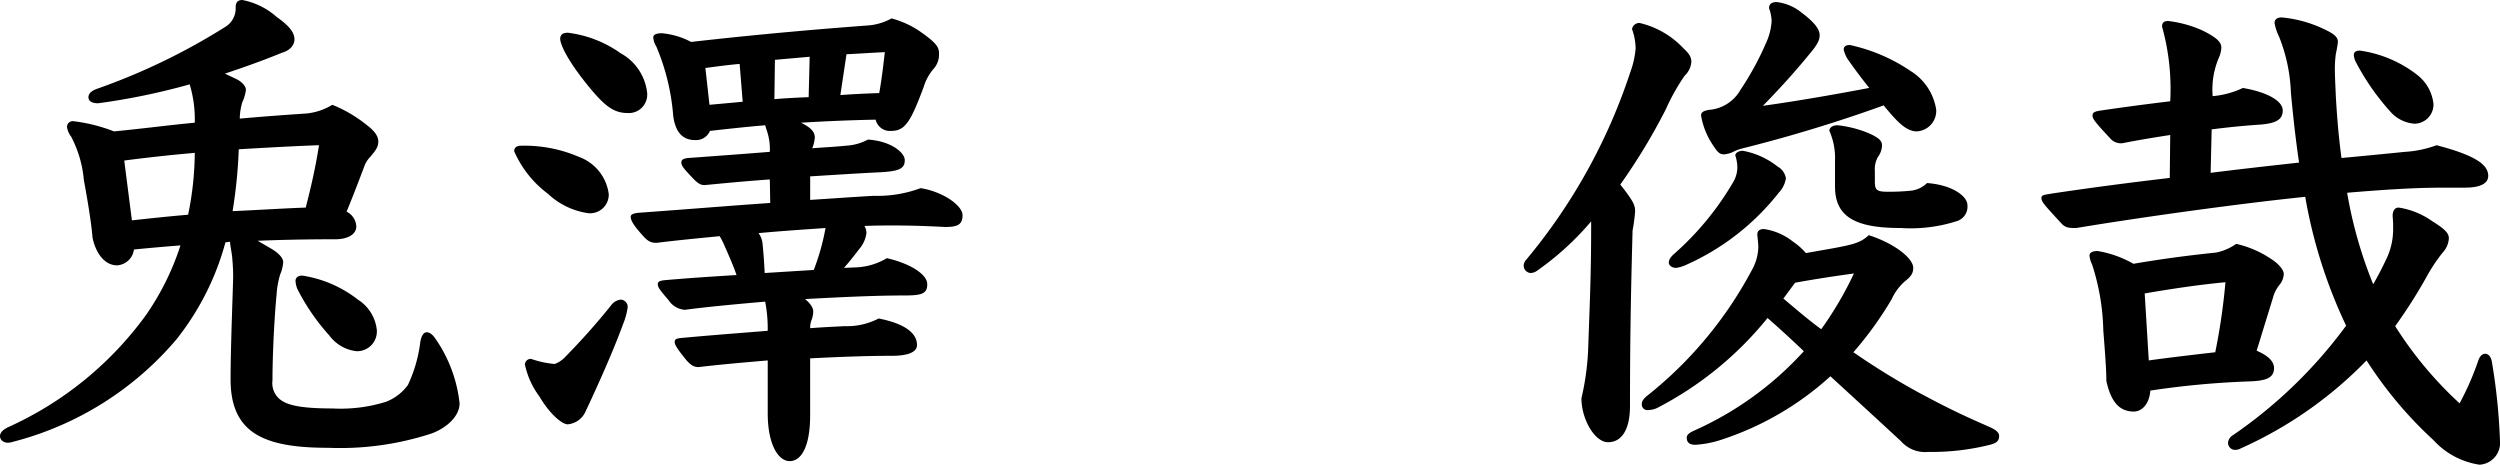
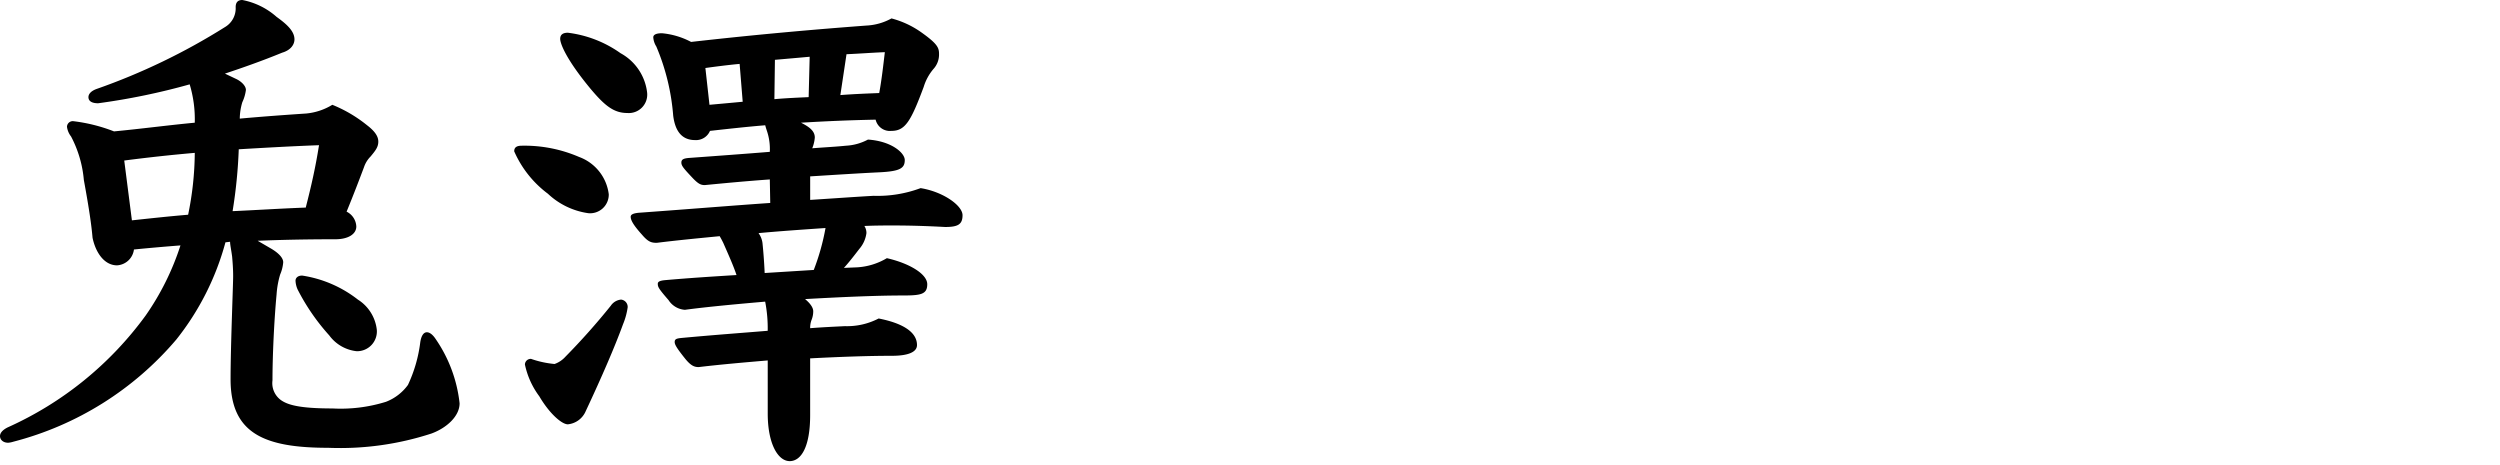
<svg xmlns="http://www.w3.org/2000/svg" viewBox="0 0 136.953 25.457">
  <path d="M12.35,13.275a14.686,14.686,0,0,1-2.688,5.321A17.445,17.445,0,0,1,.727,24.198a1.254,1.254,0,0,1-.279.056c-.28,0-.448-.168-.448-.365,0-.168.139-.335.42-.476a18.951,18.951,0,0,0,7.562-6.133,14.452,14.452,0,0,0,1.904-3.836c-.729.056-1.709.139-2.548.224a.993.993,0,0,1-.924.868c-.7,0-1.177-.701-1.344-1.513-.056-.644-.168-1.483-.477-3.164a6.275,6.275,0,0,0-.7-2.382,1.086,1.086,0,0,1-.224-.532.318.318,0,0,1,.336-.308,9.092,9.092,0,0,1,2.241.561c1.485-.141,2.941-.336,4.424-.477a6.665,6.665,0,0,0-.279-2.1A36.498,36.498,0,0,1,5.377,5.657c-.336,0-.532-.112-.532-.336,0-.168.139-.336.447-.448a34.822,34.822,0,0,0,7.03-3.388A1.19,1.19,0,0,0,12.91.392C12.91.141,13.022,0,13.274,0a3.947,3.947,0,0,1,1.877.924c.504.364.98.756.98,1.232,0,.28-.197.589-.673.729-1.092.448-2.129.812-3.136,1.148l.588.28c.309.139.561.392.561.615a2.23,2.23,0,0,1-.197.673,3.255,3.255,0,0,0-.139.897c1.232-.112,2.409-.197,3.641-.28a3.331,3.331,0,0,0,1.429-.477,7.461,7.461,0,0,1,1.904,1.121c.476.364.615.644.615.896,0,.309-.168.504-.42.812a1.512,1.512,0,0,0-.364.589c-.253.671-.561,1.483-.953,2.436a.951.951,0,0,1,.532.812c0,.42-.447.7-1.147.7-1.513,0-2.913.027-4.257.083l.673.392c.447.252.727.532.727.785a2.121,2.121,0,0,1-.168.671,4.949,4.949,0,0,0-.196,1.092c-.139,1.485-.224,3.417-.224,4.706a1.145,1.145,0,0,0,.476,1.091c.365.253,1.009.448,2.801.448a8.346,8.346,0,0,0,2.941-.364,2.676,2.676,0,0,0,1.203-.924,7.683,7.683,0,0,0,.673-2.324c.056-.392.196-.561.364-.561.141,0,.309.112.477.364a7.663,7.663,0,0,1,1.315,3.529c0,.7-.7,1.345-1.539,1.653a16.111,16.111,0,0,1-5.657.783c-3.501,0-5.35-.783-5.35-3.752,0-1.821.141-5.154.141-5.657,0-.392-.029-.756-.056-1.065-.056-.42-.112-.644-.112-.812ZM7.226,12.071c1.036-.112,2.073-.224,3.08-.308A17.191,17.191,0,0,0,10.67,8.374q-1.932.168-3.864.42Zm5.517-.504c1.289-.056,2.521-.139,4.006-.196.308-1.204.532-2.185.727-3.417-1.512.056-2.968.139-4.397.224A27.079,27.079,0,0,1,12.742,11.566Zm6.806,7.674a2.147,2.147,0,0,1-1.512-.868,11.604,11.604,0,0,1-1.736-2.521,1.313,1.313,0,0,1-.112-.476c0-.139.112-.28.364-.28a6.553,6.553,0,0,1,3.053,1.317,2.246,2.246,0,0,1,1.036,1.653A1.083,1.083,0,0,1,19.548,19.24Z" />
  <path d="M30.017,10.615a5.806,5.806,0,0,1-1.848-2.324c0-.224.139-.309.42-.309a7.536,7.536,0,0,1,3.136.617,2.503,2.503,0,0,1,1.624,2.044,1.023,1.023,0,0,1-1.12,1.036A4.046,4.046,0,0,1,30.017,10.615Zm-1.261,9.354a.317.317,0,0,1,.336-.309,5.379,5.379,0,0,0,1.288.28,1.45,1.45,0,0,0,.588-.392,37.035,37.035,0,0,0,2.492-2.8.767.767,0,0,1,.561-.336.404.404,0,0,1,.364.42,3.792,3.792,0,0,1-.252.924c-.448,1.233-1.176,2.913-2.044,4.762a1.195,1.195,0,0,1-.98.727c-.336,0-1.009-.588-1.568-1.539A4.435,4.435,0,0,1,28.756,19.969ZM32.312,4.817c-1.315-1.596-1.624-2.436-1.624-2.688,0-.224.141-.336.421-.336a6.312,6.312,0,0,1,2.885,1.121A2.827,2.827,0,0,1,35.45,5.07a1.01,1.01,0,0,1-1.092,1.12C33.629,6.189,33.126,5.797,32.312,4.817ZM42.171,9.83c-1.204.085-2.409.197-3.557.309-.223,0-.364-.056-.727-.448-.448-.476-.561-.617-.561-.785s.112-.224.392-.252c1.541-.112,3.08-.224,4.453-.336a3.103,3.103,0,0,0-.168-1.176c-.027-.085-.056-.168-.083-.28-1.009.083-2.017.196-3.026.308a.83.83,0,0,1-.812.504c-.7,0-1.092-.448-1.204-1.344a12.095,12.095,0,0,0-.924-3.782,1.076,1.076,0,0,1-.167-.503c0-.085.056-.224.476-.224a4.235,4.235,0,0,1,1.596.476c3.697-.42,6.974-.7,9.607-.897a3.137,3.137,0,0,0,1.371-.391,5.034,5.034,0,0,1,1.624.756c.868.615.98.839.98,1.176a1.172,1.172,0,0,1-.308.841,2.749,2.749,0,0,0-.532.98c-.7,1.876-1.009,2.408-1.765,2.408a.802.802,0,0,1-.868-.615c-1.371.027-2.717.083-4.088.167.447.224.756.448.756.812a1.966,1.966,0,0,1-.141.589c.7-.056,1.317-.085,1.848-.141a2.855,2.855,0,0,0,1.204-.336c1.288.085,2.017.729,2.017,1.121,0,.448-.253.615-1.373.671-1.176.056-2.465.141-3.809.224v1.289c1.317-.085,2.465-.168,3.473-.224a6.738,6.738,0,0,0,2.577-.421c1.232.197,2.297.953,2.297,1.485,0,.504-.253.644-.953.644-1.036-.056-1.932-.083-2.856-.083-.421,0-.953,0-1.568.027a.709.709,0,0,1,.112.392,1.643,1.643,0,0,1-.392.868c-.28.364-.561.729-.841,1.036l.7-.029a3.594,3.594,0,0,0,1.653-.503c1.232.28,2.212.868,2.212,1.427,0,.561-.364.617-1.344.617-1.429,0-3.361.085-5.35.197.336.279.448.503.448.671a1.268,1.268,0,0,1-.083.448,1.204,1.204,0,0,0-.085.476c.7-.056,1.344-.083,1.904-.112a3.753,3.753,0,0,0,1.848-.42c1.288.252,2.1.729,2.1,1.456,0,.392-.503.588-1.371.588-1.289,0-2.857.056-4.482.141v3.108c0,1.765-.503,2.521-1.12,2.521-.644,0-1.204-.952-1.204-2.604V19.745c-1.317.112-2.604.224-3.78.364-.224,0-.421-.056-.756-.476-.448-.561-.561-.756-.561-.897,0-.168.112-.196.392-.224,1.82-.168,3.361-.28,4.704-.391a7.681,7.681,0,0,0-.139-1.597c-1.597.139-3.138.28-4.397.448a1.157,1.157,0,0,1-.897-.533c-.561-.644-.588-.727-.588-.896,0-.112.112-.168.392-.196,1.259-.112,2.576-.197,3.92-.28-.167-.504-.42-1.065-.727-1.765-.056-.112-.112-.224-.196-.364-1.148.112-2.326.224-3.445.364-.308,0-.476-.056-.812-.448-.504-.559-.617-.812-.617-.979,0-.112.112-.197.504-.224,2.717-.197,5.097-.392,7.141-.533ZM38.866,5.741c.615-.056,1.232-.111,1.82-.167L40.518,3.501c-.615.056-1.259.139-1.876.224Zm5.713,9.047a12.431,12.431,0,0,0,.644-2.297c-1.233.085-2.465.168-3.67.28a1.164,1.164,0,0,1,.224.617c.029.28.085.924.112,1.568ZM42.422,5.433c.617-.056,1.261-.083,1.877-.112l.056-2.212c-.617.056-1.261.112-1.904.168ZM46.036,5.209c.7-.056,1.429-.083,2.129-.112.139-.756.224-1.539.308-2.239-.7.027-1.4.083-2.1.112Z" />
-   <path d="M89.573,11.595a9.807,9.807,0,0,1-.139,1.036c-.056,2.156-.141,5.068-.141,9.606,0,1.288-.447,1.988-1.203,1.988-.729,0-1.457-1.261-1.457-2.409a14.179,14.179,0,0,0,.365-2.604c.112-3.164.168-4.256.168-7.085a15.68,15.68,0,0,1-2.941,2.688.658.658,0,0,1-.365.141.407.407,0,0,1-.391-.42.515.515,0,0,1,.139-.309A31.257,31.257,0,0,0,89.321,3.921a4.813,4.813,0,0,0,.28-1.261,3.128,3.128,0,0,0-.197-1.064.402.402,0,0,1,.421-.336,4.772,4.772,0,0,1,2.408,1.4c.309.28.421.476.421.729a1.149,1.149,0,0,1-.365.756,11.396,11.396,0,0,0-1.036,1.848,32.819,32.819,0,0,1-2.492,4.117C89.517,11.062,89.573,11.259,89.573,11.595Zm10.783,2.017c1.232-.224,1.596-.336,2.017-.729,1.4.448,2.436,1.261,2.436,1.792,0,.336-.168.504-.448.729a2.868,2.868,0,0,0-.729.98,19.448,19.448,0,0,1-2.1,2.912,39.648,39.648,0,0,0,3.585,2.212c2.129,1.148,3.053,1.512,3.921,1.905.364.168.476.308.476.476,0,.28-.168.392-.504.477a13.109,13.109,0,0,1-3.388.391,1.759,1.759,0,0,1-1.485-.588c-1.148-1.064-2.492-2.297-3.865-3.556a16.445,16.445,0,0,1-5.965,3.473,5.619,5.619,0,0,1-1.429.28c-.308,0-.476-.112-.476-.392,0-.168.168-.28.42-.392a18.022,18.022,0,0,0,5.994-4.341c-.644-.617-1.317-1.232-1.988-1.821a18.942,18.942,0,0,1-6.05,4.93,1.231,1.231,0,0,1-.588.112.308.308,0,0,1-.252-.309c0-.168.083-.308.335-.503a21.926,21.926,0,0,0,5.686-6.835,2.729,2.729,0,0,0,.364-1.259c0-.197-.027-.392-.056-.701,0-.167.083-.308.364-.308a3.288,3.288,0,0,1,1.568.673,3.578,3.578,0,0,1,.729.644ZM95.062,8.513c0-.112.141-.252.42-.252a4.336,4.336,0,0,1,1.904.868.881.881,0,0,1,.448.644,1.482,1.482,0,0,1-.392.785A13.365,13.365,0,0,1,92.374,14.507a1.866,1.866,0,0,1-.561.168c-.224,0-.392-.139-.392-.28,0-.168.085-.308.309-.504A15.937,15.937,0,0,0,94.95,9.971a1.602,1.602,0,0,0,.224-.812A2.212,2.212,0,0,0,95.062,8.513Zm8.066-2.717a79.826,79.826,0,0,1-7.647,2.326,2.381,2.381,0,0,0-.476.168,1.468,1.468,0,0,1-.559.167c-.253,0-.365-.139-.589-.476a4.141,4.141,0,0,1-.671-1.652c0-.168.112-.253.42-.309a2.171,2.171,0,0,0,1.736-1.092A16.144,16.144,0,0,0,96.771,2.297a3.259,3.259,0,0,0,.28-1.148,2.197,2.197,0,0,0-.141-.7c0-.224.141-.336.42-.336A2.633,2.633,0,0,1,98.703.7c.785.588.98.953.98,1.233,0,.223-.083.447-.448.896-.756.924-1.512,1.792-2.661,2.968,2.382-.335,4.482-.727,5.826-.98-.448-.559-.783-1.008-1.176-1.568a1.649,1.649,0,0,1-.224-.532c0-.139.083-.252.336-.252a9.507,9.507,0,0,1,3.332,1.427,3.019,3.019,0,0,1,1.401,2.129,1.129,1.129,0,0,1-1.065,1.177c-.615,0-1.148-.617-1.82-1.429Zm-5.433,10.559c.671.561,1.344,1.148,2.073,1.68a19.131,19.131,0,0,0,1.792-3.053c-1.036.141-1.961.28-3.221.504Zm5.012-6.413c0,.448.085.561.673.561a11.428,11.428,0,0,0,1.288-.056,1.486,1.486,0,0,0,.897-.42c1.456.112,2.212.756,2.212,1.203a.829.829,0,0,1-.532.868,8.283,8.283,0,0,1-3.136.392c-2.436,0-3.585-.588-3.585-2.268V8.794a3.64,3.64,0,0,0-.309-1.624c0-.196.197-.308.448-.308a6.106,6.106,0,0,1,1.736.448c.617.279.7.447.7.671a1.106,1.106,0,0,1-.224.617,1.376,1.376,0,0,0-.168.783Z" />
-   <path d="M134.04,10.279c-1.456,0-2.773.056-5.461.28a23.865,23.865,0,0,0,1.427,5.012c.28-.476.533-.979.756-1.456a3.747,3.747,0,0,0,.336-1.624,5.304,5.304,0,0,0-.027-.644c0-.252.083-.476.336-.476a4.325,4.325,0,0,1,1.848.756c.727.448.896.673.896.924a1.238,1.238,0,0,1-.336.783,9.43,9.43,0,0,0-.924,1.401,27.782,27.782,0,0,1-1.68,2.632,20.797,20.797,0,0,0,3.529,4.229,15.695,15.695,0,0,0,1.036-2.38c.085-.224.224-.336.364-.336.168,0,.309.141.365.421a32.651,32.651,0,0,1,.447,4.341,1.196,1.196,0,0,1-1.12,1.315,4.259,4.259,0,0,1-2.521-1.344,22.012,22.012,0,0,1-3.668-4.368,22.245,22.245,0,0,1-6.889,4.817.627.627,0,0,1-.28.083.389.389,0,0,1-.42-.391.539.539,0,0,1,.28-.421,25.712,25.712,0,0,0,6.189-5.992A27.214,27.214,0,0,1,126.283,10.783c-3.557.364-8.822,1.092-12.547,1.708-.364,0-.561,0-.785-.224-.952-1.036-1.12-1.204-1.12-1.427,0-.168.168-.168.673-.253,2.071-.308,4.2-.588,6.357-.839l.027-2.353c-.896.139-1.764.28-2.604.448a.765.765,0,0,1-.7-.28c-.841-.897-.953-1.064-.953-1.232,0-.141.056-.224.477-.28,1.344-.197,2.632-.365,3.78-.504a12.716,12.716,0,0,0-.448-4.089c0-.196.085-.308.336-.308a6.429,6.429,0,0,1,1.904.532c.785.392,1.008.644,1.008.924a1.479,1.479,0,0,1-.139.561,4.433,4.433,0,0,0-.336,2.1,4.836,4.836,0,0,0,1.653-.448c1.317.224,2.185.701,2.185,1.233s-.421.727-1.373.783q-1.218.084-2.521.253l-.056,2.38c1.568-.197,3.053-.364,4.845-.561-.196-1.317-.336-2.632-.448-3.836a9.098,9.098,0,0,0-.644-3.053,2.872,2.872,0,0,1-.252-.756c0-.196.139-.308.392-.308a6.839,6.839,0,0,1,2.492.727c.392.197.588.365.588.617a6.463,6.463,0,0,1-.112.644,6.02,6.02,0,0,0-.056.812c0,.392.027.897.056,1.568.056.953.139,2.101.308,3.333,1.204-.112,2.38-.224,3.473-.336a6.01,6.01,0,0,0,1.736-.364c2.129.559,2.829,1.064,2.829,1.68,0,.42-.447.644-1.259.644Zm-10.418,8.933c.588.253.952.561.952.953,0,.532-.42.7-1.371.729a47.013,47.013,0,0,0-5.406.503c-.056.785-.504,1.148-.896,1.148-.7,0-1.233-.392-1.513-1.68,0-.673-.083-1.68-.167-2.773a12.466,12.466,0,0,0-.617-3.612,1.351,1.351,0,0,1-.139-.477c0-.168.167-.252.447-.252a5.919,5.919,0,0,1,1.961.7c1.624-.28,3.165-.476,4.538-.617a2.917,2.917,0,0,0,1.092-.476,5.709,5.709,0,0,1,1.932.841c.392.252.673.588.673.812a1.002,1.002,0,0,1-.253.615,1.905,1.905,0,0,0-.336.673Zm-5.909.533c1.204-.168,2.436-.309,3.641-.448a34.15,34.15,0,0,0,.559-3.836c-1.483.139-2.968.364-4.424.615Zm11.23-16.721c0-.167.112-.252.336-.252a6.6,6.6,0,0,1,3.192,1.373,2.313,2.313,0,0,1,.839,1.568,1.054,1.054,0,0,1-1.035,1.064,1.955,1.955,0,0,1-1.261-.588,13.082,13.082,0,0,1-1.933-2.744A1.058,1.058,0,0,1,128.944,3.024Z" />
</svg>